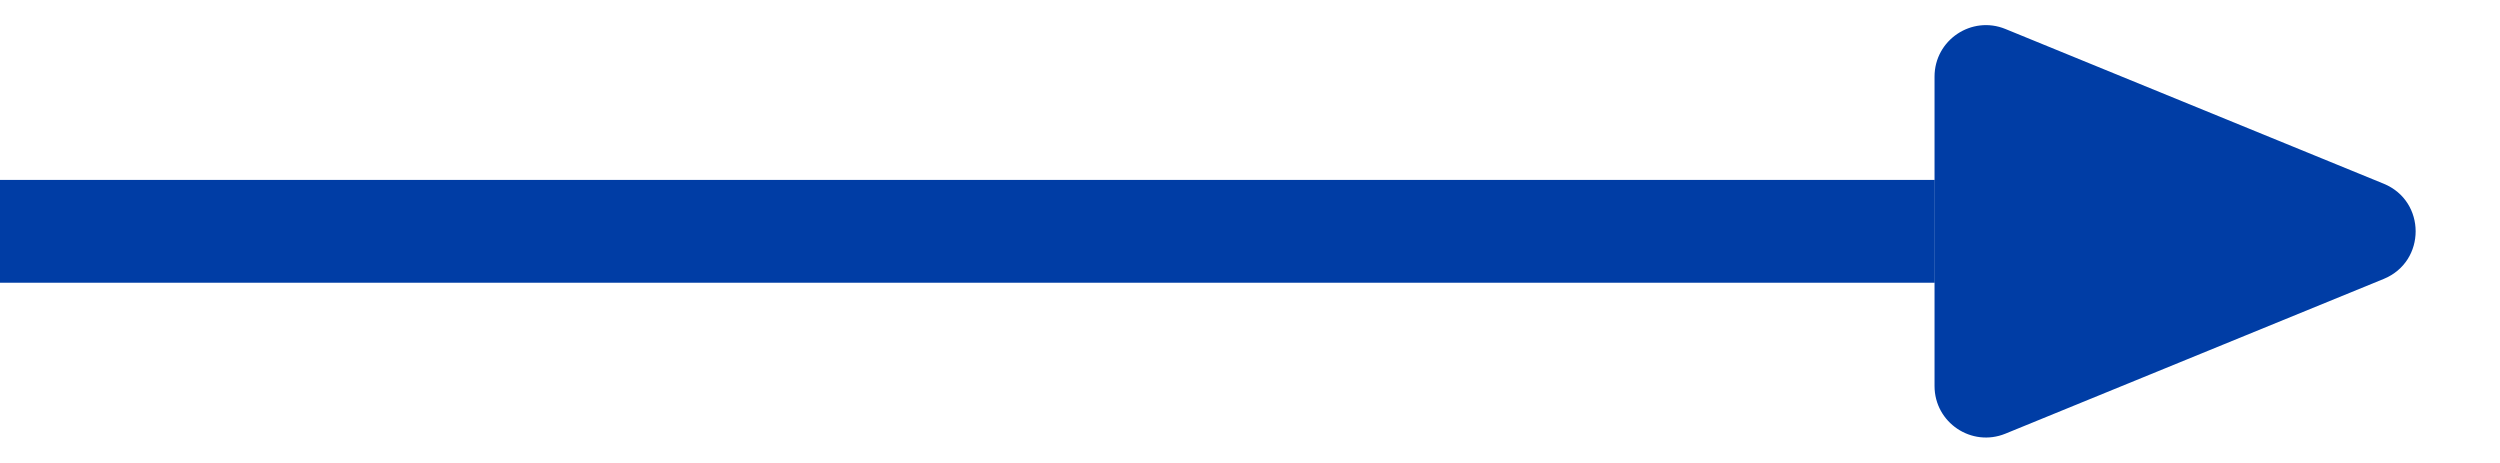
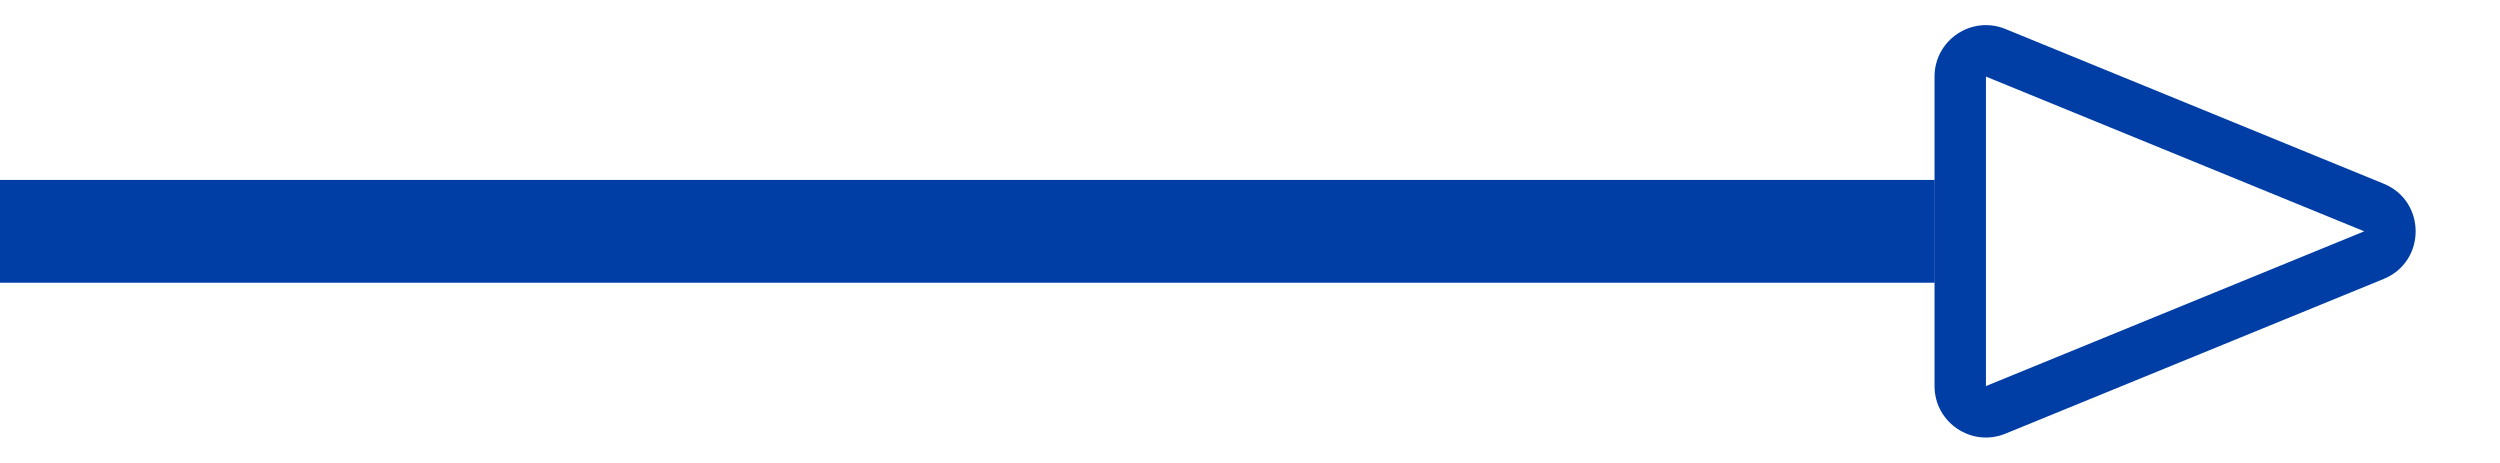
<svg xmlns="http://www.w3.org/2000/svg" xmlns:ns1="http://sodipodi.sourceforge.net/DTD/sodipodi-0.dtd" xmlns:ns2="http://www.inkscape.org/namespaces/inkscape" width="48.633" height="9" viewBox="0 0 48.633 9" version="1.1" id="svg8785" ns1:docname="arrow_go_blue.svg" ns2:version="1.2.2 (732a01da63, 2022-12-09)">
  <defs id="defs8789" />
  <ns1:namedview id="namedview8787" pagecolor="#ffffff" bordercolor="#000000" borderopacity="0.25" ns2:showpageshadow="2" ns2:pageopacity="0.0" ns2:pagecheckerboard="0" ns2:deskcolor="#d1d1d1" showgrid="false" ns2:zoom="30.946066" ns2:cx="24.348814" ns2:cy="4.5078428" ns2:window-width="1920" ns2:window-height="991" ns2:window-x="-9" ns2:window-y="-9" ns2:window-maximized="1" ns2:current-layer="Raggruppa_6063" />
  <g id="Raggruppa_6063" data-name="Raggruppa 6063" transform="translate(-470.859 -3761.152)">
    <path id="Tracciato_3400" data-name="Tracciato 3400" d="M -72.537,0 H -59.999 -34.9" transform="translate(543.396,3765.652)" fill="none" stroke="#00a1df" stroke-width="2" style="fill:#003da5;fill-opacity:1;stroke:#003da5;stroke-opacity:1" ns1:nodetypes="ccc" ns2:highlight-color="#003da5" />
    <g id="Poligono_13" data-name="Poligono 13" transform="translate(519.492 3761.152) rotate(90)" fill="#00a1df" style="fill:#003da5;fill-opacity:1">
-       <path d="M 7.51 10.5 L 1.49 10.5 C 1.32 10.5 1.169 10.419 1.074 10.279 C 0.98 10.138 0.963 9.967 1.027 9.811 L 4.037 2.452 C 4.155 2.163 4.421 2.141 4.5 2.141 C 4.579 2.141 4.845 2.163 4.963 2.452 L 7.973 9.811 C 8.037 9.967 8.02 10.138 7.926 10.279 C 7.831 10.419 7.68 10.5 7.51 10.5 Z" stroke="none" id="path8779" style="fill:#003da5;fill-opacity:1" />
      <path d="M 4.5 2.641 L 1.49 10 L 7.51 10 L 4.5 2.641 C 4.5 2.641 4.5 2.641 4.5 2.641 M 4.5 1.641 C 4.878 1.641 5.256 1.848 5.426 2.262 L 8.436 9.621 C 8.705 10.279 8.221 11 7.51 11 L 1.49 11 C 0.779 11 0.295 10.279 0.564 9.621 L 3.574 2.262 C 3.744 1.848 4.122 1.641 4.5 1.641 Z" stroke="none" fill="#00a1df" id="path8781" style="fill:#003da5;fill-opacity:1" />
    </g>
  </g>
</svg>